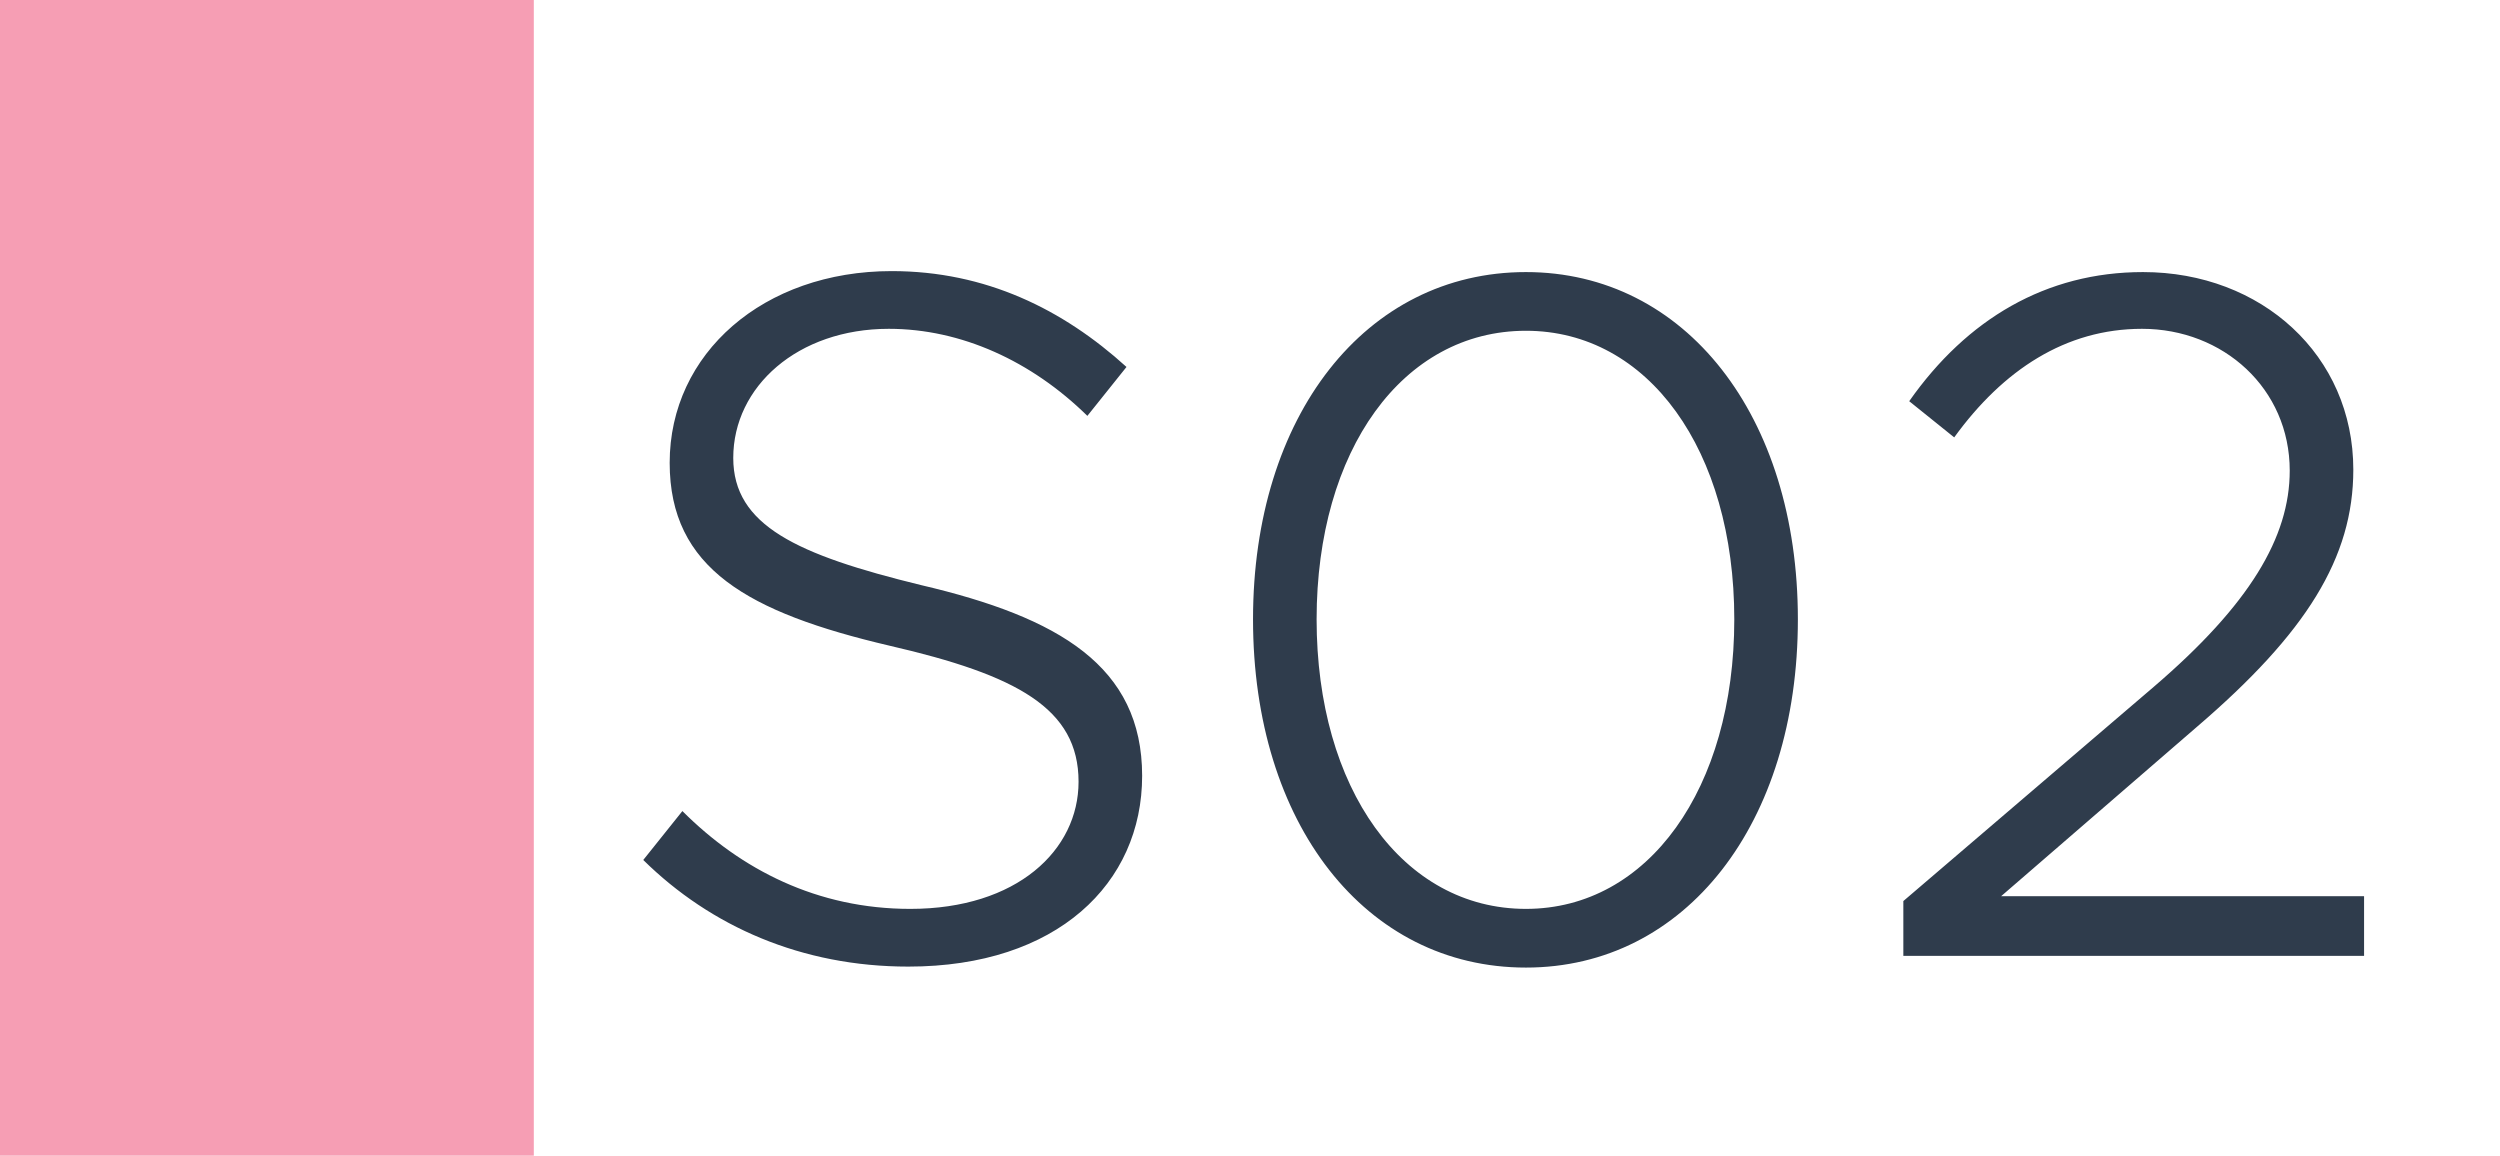
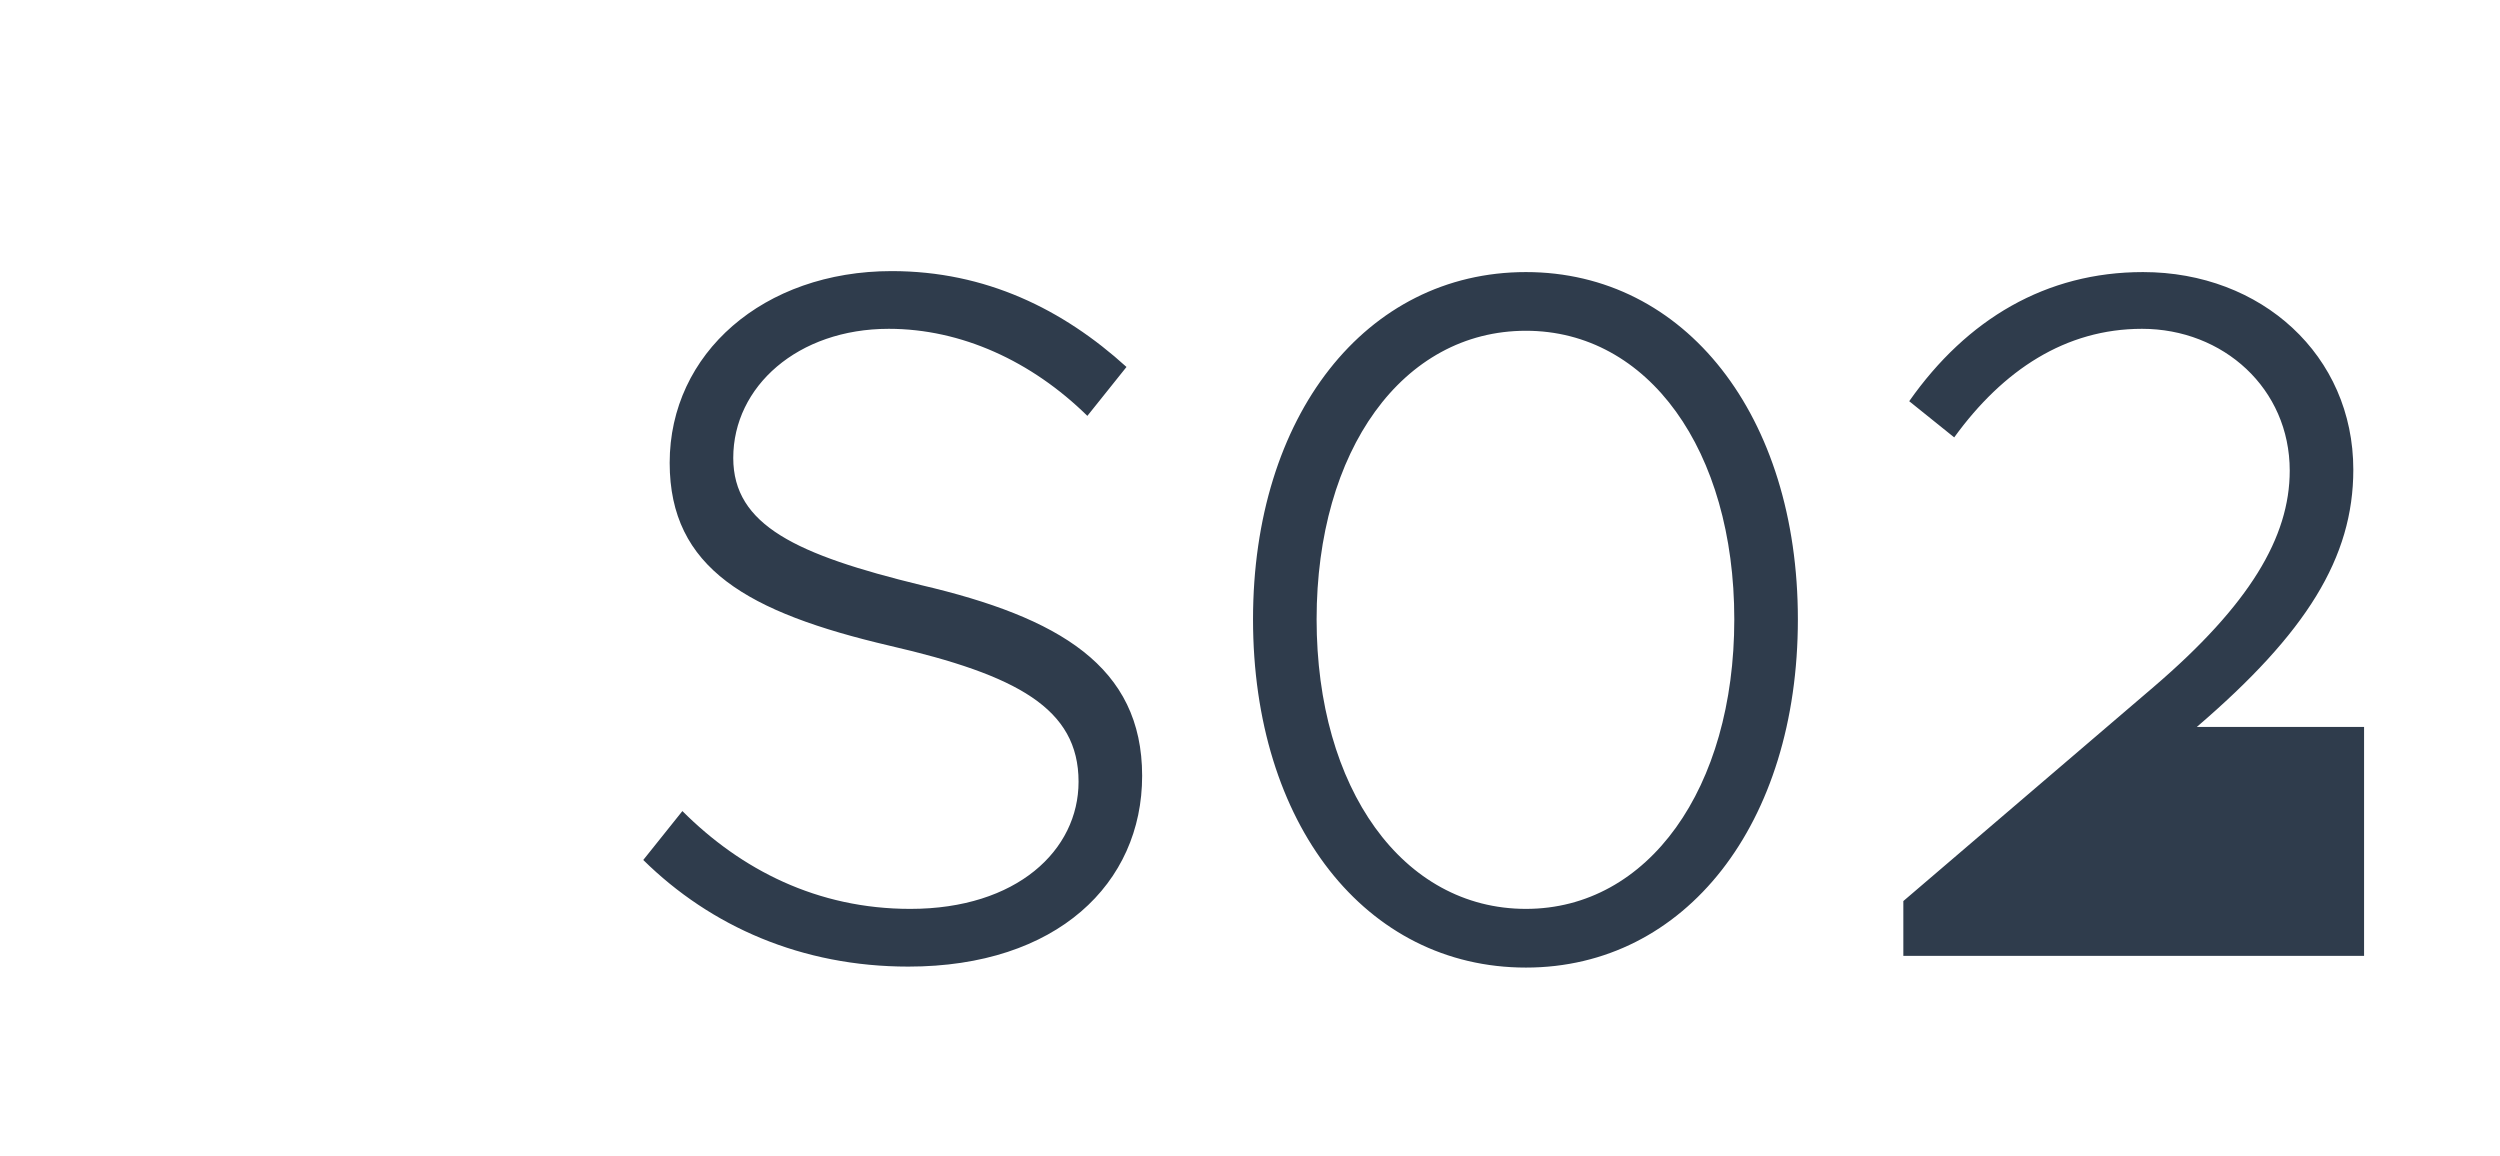
<svg xmlns="http://www.w3.org/2000/svg" width="1789" height="827" viewBox="0 0 1789 827" fill="none">
  <rect width="1789" height="827" fill="white" />
-   <rect width="382" height="827" fill="#F69EB4" />
-   <path d="M650.017 691.7C573.717 691.7 508.617 663 460.317 615.4L488.317 580.4C530.317 622.4 584.917 650.4 651.417 650.4C727.717 650.4 771.817 608.4 771.817 559.4C771.817 506.9 727.717 483.1 636.717 462.1C535.217 438.3 479.217 406.8 479.217 331.2C479.217 252.8 546.417 194 638.117 194C705.317 194 760.617 221.3 806.117 262.6L778.117 297.6C738.217 258.4 687.817 235.3 636.017 235.3C570.917 235.3 524.717 276.6 524.717 327.7C524.717 376 570.217 397 659.117 418.7C757.817 441.8 817.317 476.8 817.317 555.2C817.317 632.2 756.417 691.7 650.017 691.7ZM1091.96 692.4C977.163 692.4 896.663 589.5 896.663 443.2C896.663 297.6 977.163 194.7 1091.96 194.7C1206.06 194.7 1286.56 297.6 1286.56 443.2C1286.56 589.5 1206.06 692.4 1091.96 692.4ZM1091.96 650.4C1179.46 650.4 1241.06 564.3 1241.06 443.2C1241.06 322.1 1179.46 236.7 1091.96 236.7C1003.76 236.7 942.163 322.1 942.163 443.2C942.163 564.3 1003.76 650.4 1091.96 650.4ZM1362.03 684V644.8L1541.23 491.5C1609.83 432.7 1638.53 384.4 1638.53 336.8C1638.53 278 1590.93 235.3 1532.83 235.3C1478.23 235.3 1433.43 264.7 1398.43 313L1366.23 287.1C1407.53 228.3 1464.23 194.7 1533.53 194.7C1618.23 194.7 1684.03 254.2 1684.03 336.1C1684.03 399.1 1650.43 453 1572.03 520.2L1432.03 641.3H1691.73V684H1362.03Z" fill="#2F3C4C" />
+   <path d="M650.017 691.7C573.717 691.7 508.617 663 460.317 615.4L488.317 580.4C530.317 622.4 584.917 650.4 651.417 650.4C727.717 650.4 771.817 608.4 771.817 559.4C771.817 506.9 727.717 483.1 636.717 462.1C535.217 438.3 479.217 406.8 479.217 331.2C479.217 252.8 546.417 194 638.117 194C705.317 194 760.617 221.3 806.117 262.6L778.117 297.6C738.217 258.4 687.817 235.3 636.017 235.3C570.917 235.3 524.717 276.6 524.717 327.7C524.717 376 570.217 397 659.117 418.7C757.817 441.8 817.317 476.8 817.317 555.2C817.317 632.2 756.417 691.7 650.017 691.7ZM1091.96 692.4C977.163 692.4 896.663 589.5 896.663 443.2C896.663 297.6 977.163 194.7 1091.96 194.7C1206.06 194.7 1286.56 297.6 1286.56 443.2C1286.56 589.5 1206.06 692.4 1091.96 692.4ZM1091.96 650.4C1179.46 650.4 1241.06 564.3 1241.06 443.2C1241.06 322.1 1179.46 236.7 1091.96 236.7C1003.76 236.7 942.163 322.1 942.163 443.2C942.163 564.3 1003.76 650.4 1091.96 650.4ZM1362.03 684V644.8L1541.23 491.5C1609.83 432.7 1638.53 384.4 1638.53 336.8C1638.53 278 1590.93 235.3 1532.83 235.3C1478.23 235.3 1433.43 264.7 1398.43 313L1366.23 287.1C1407.53 228.3 1464.23 194.7 1533.53 194.7C1618.23 194.7 1684.03 254.2 1684.03 336.1C1684.03 399.1 1650.43 453 1572.03 520.2H1691.73V684H1362.03Z" fill="#2F3C4C" />
</svg>